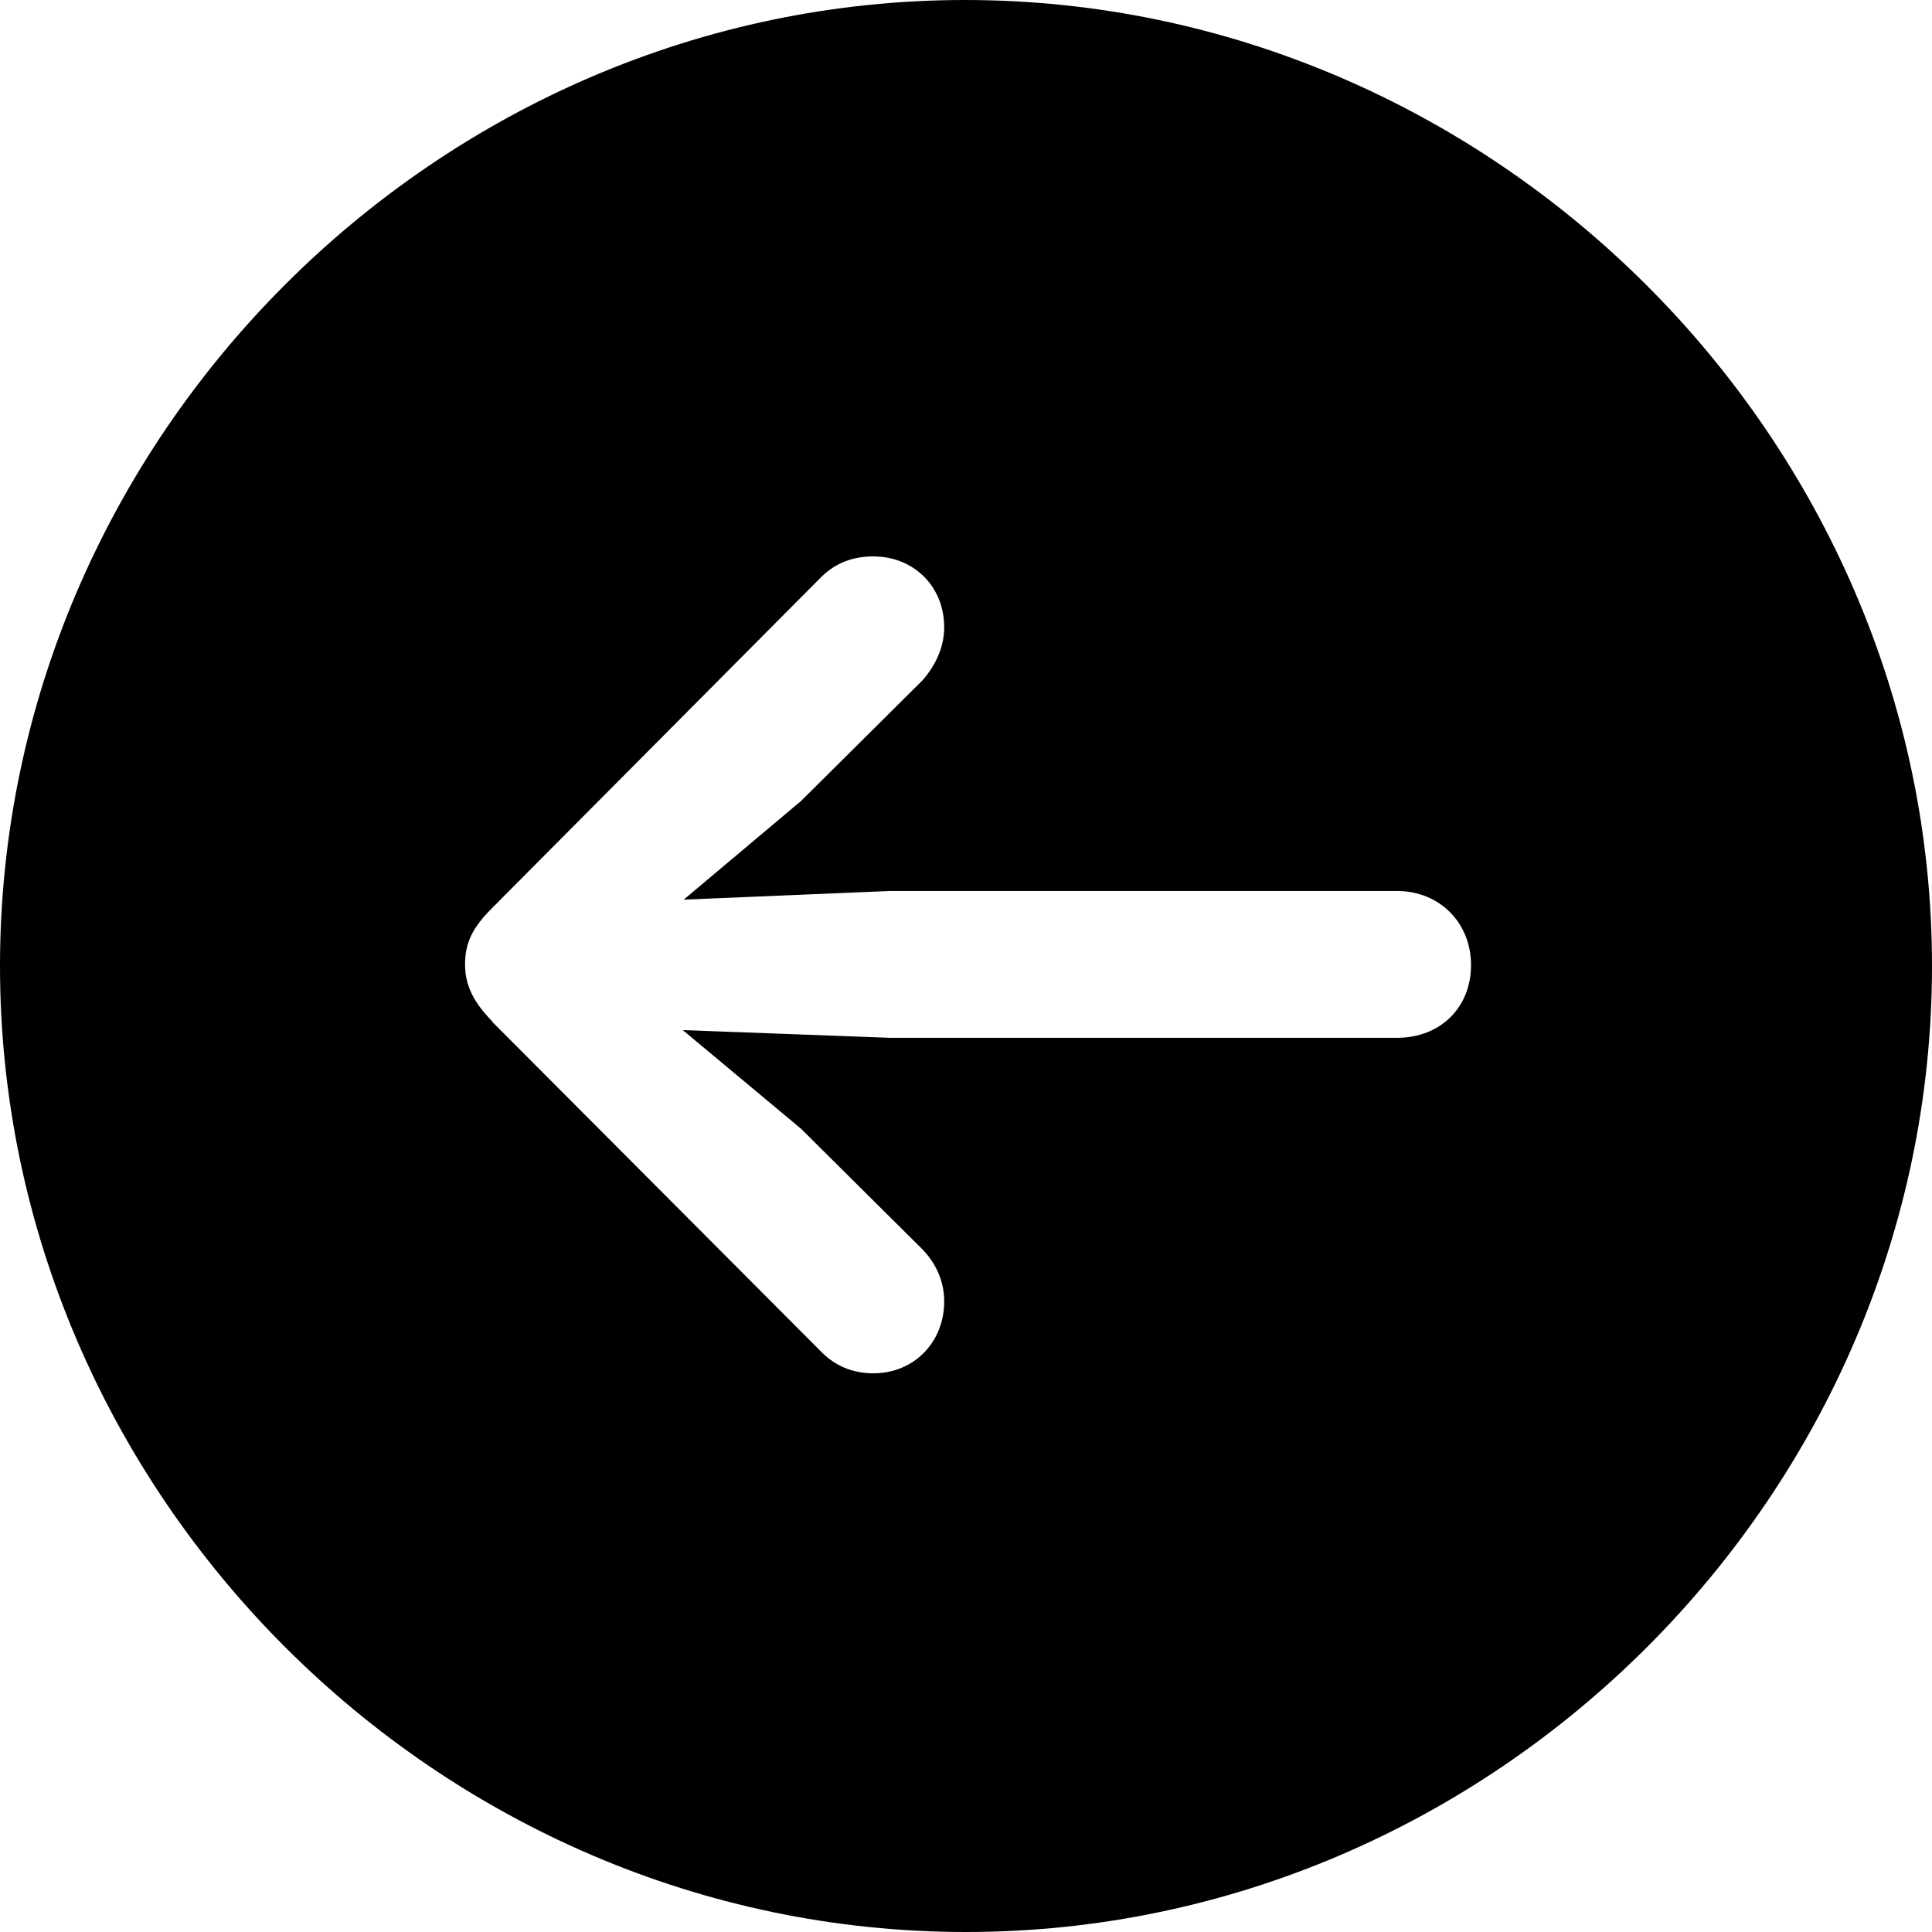
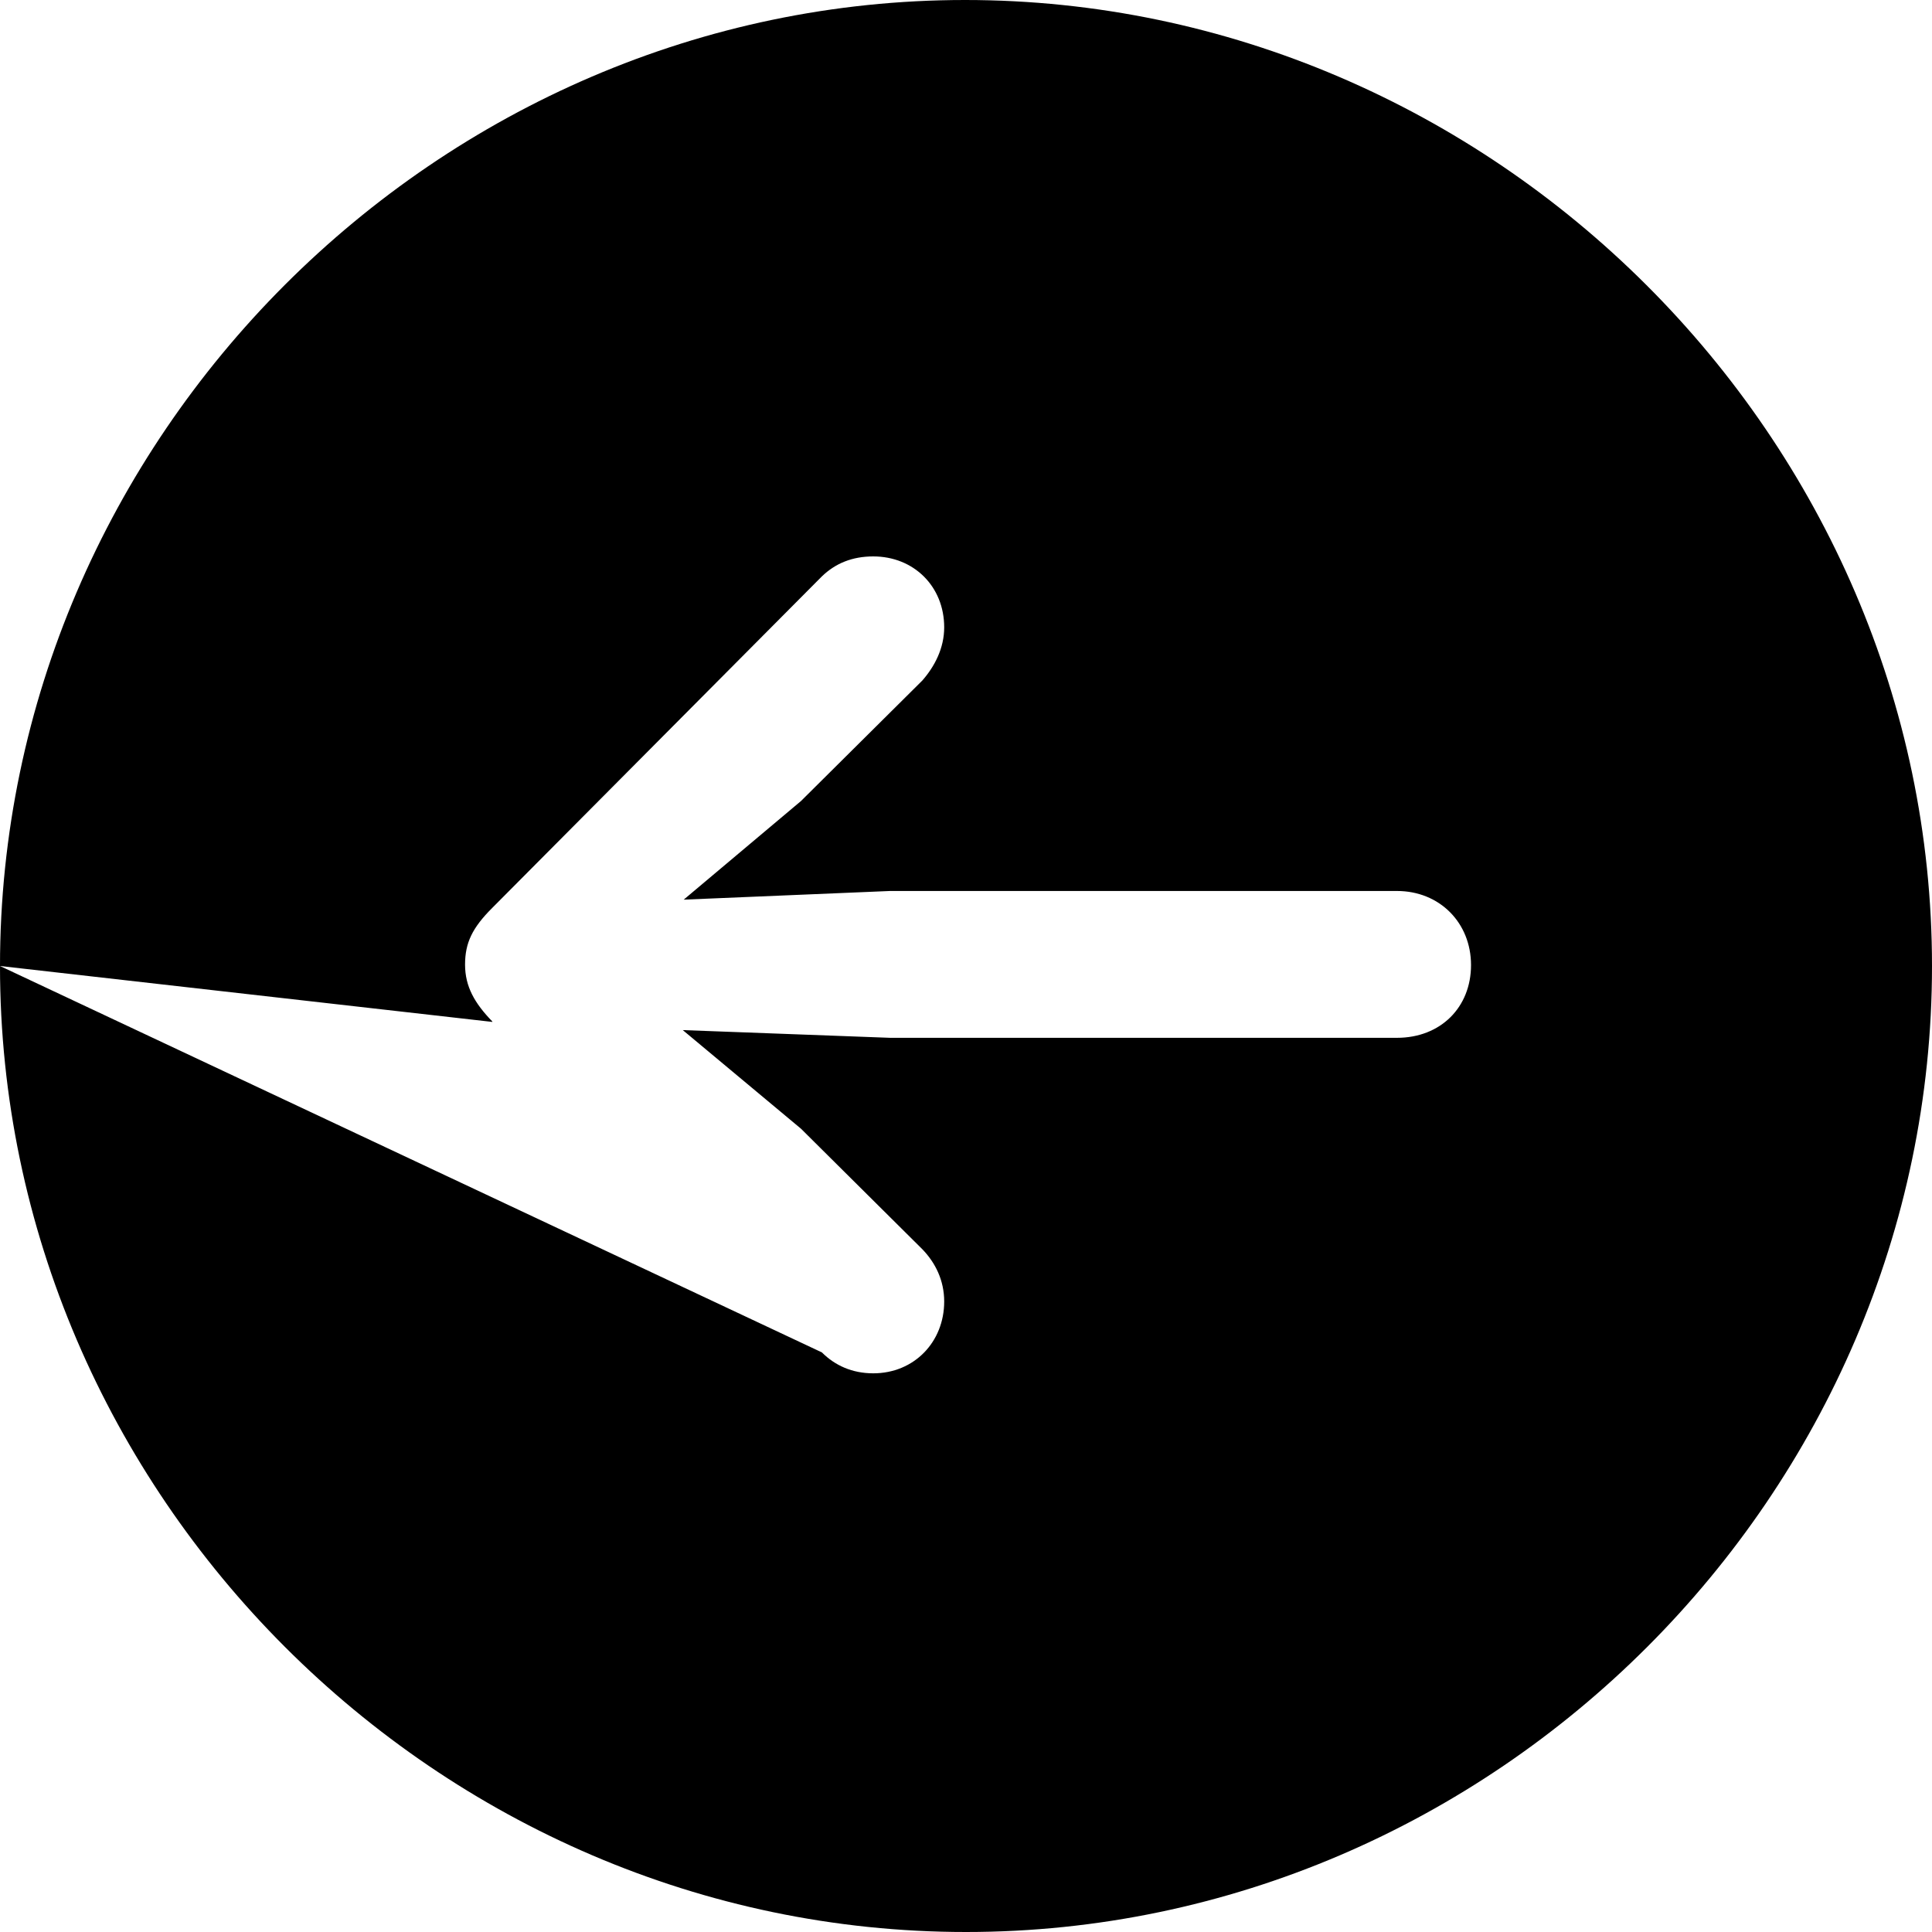
<svg xmlns="http://www.w3.org/2000/svg" width="35" height="35" viewBox="0 0 35 35" fill="none">
-   <path d="M0 17.5C0 7.931 7.931 0 17.483 0C27.037 0 35 7.931 35 17.5C35 27.069 27.069 35 17.5 35C7.931 35 0 27.061 0 17.5ZM8.919 18.513L14.889 24.5C15.128 24.739 15.441 24.879 15.82 24.879C16.561 24.879 17.105 24.311 17.105 23.578C17.105 23.199 16.948 22.878 16.709 22.631L14.511 20.448L12.369 18.661L16.125 18.801H25.307C26.098 18.801 26.649 18.249 26.649 17.483C26.649 16.718 26.081 16.141 25.307 16.141H16.125L12.386 16.298L14.511 14.511L16.709 12.328C16.932 12.073 17.105 11.743 17.105 11.365C17.105 10.623 16.553 10.08 15.82 10.08C15.441 10.08 15.136 10.204 14.889 10.442L8.919 16.446C8.556 16.808 8.425 17.08 8.425 17.475C8.425 17.871 8.598 18.175 8.919 18.505V18.513Z" fill="black" />
+   <path d="M0 17.5C0 7.931 7.931 0 17.483 0C27.037 0 35 7.931 35 17.5C35 27.069 27.069 35 17.5 35C7.931 35 0 27.061 0 17.5ZL14.889 24.5C15.128 24.739 15.441 24.879 15.82 24.879C16.561 24.879 17.105 24.311 17.105 23.578C17.105 23.199 16.948 22.878 16.709 22.631L14.511 20.448L12.369 18.661L16.125 18.801H25.307C26.098 18.801 26.649 18.249 26.649 17.483C26.649 16.718 26.081 16.141 25.307 16.141H16.125L12.386 16.298L14.511 14.511L16.709 12.328C16.932 12.073 17.105 11.743 17.105 11.365C17.105 10.623 16.553 10.08 15.82 10.08C15.441 10.08 15.136 10.204 14.889 10.442L8.919 16.446C8.556 16.808 8.425 17.08 8.425 17.475C8.425 17.871 8.598 18.175 8.919 18.505V18.513Z" fill="black" />
</svg>